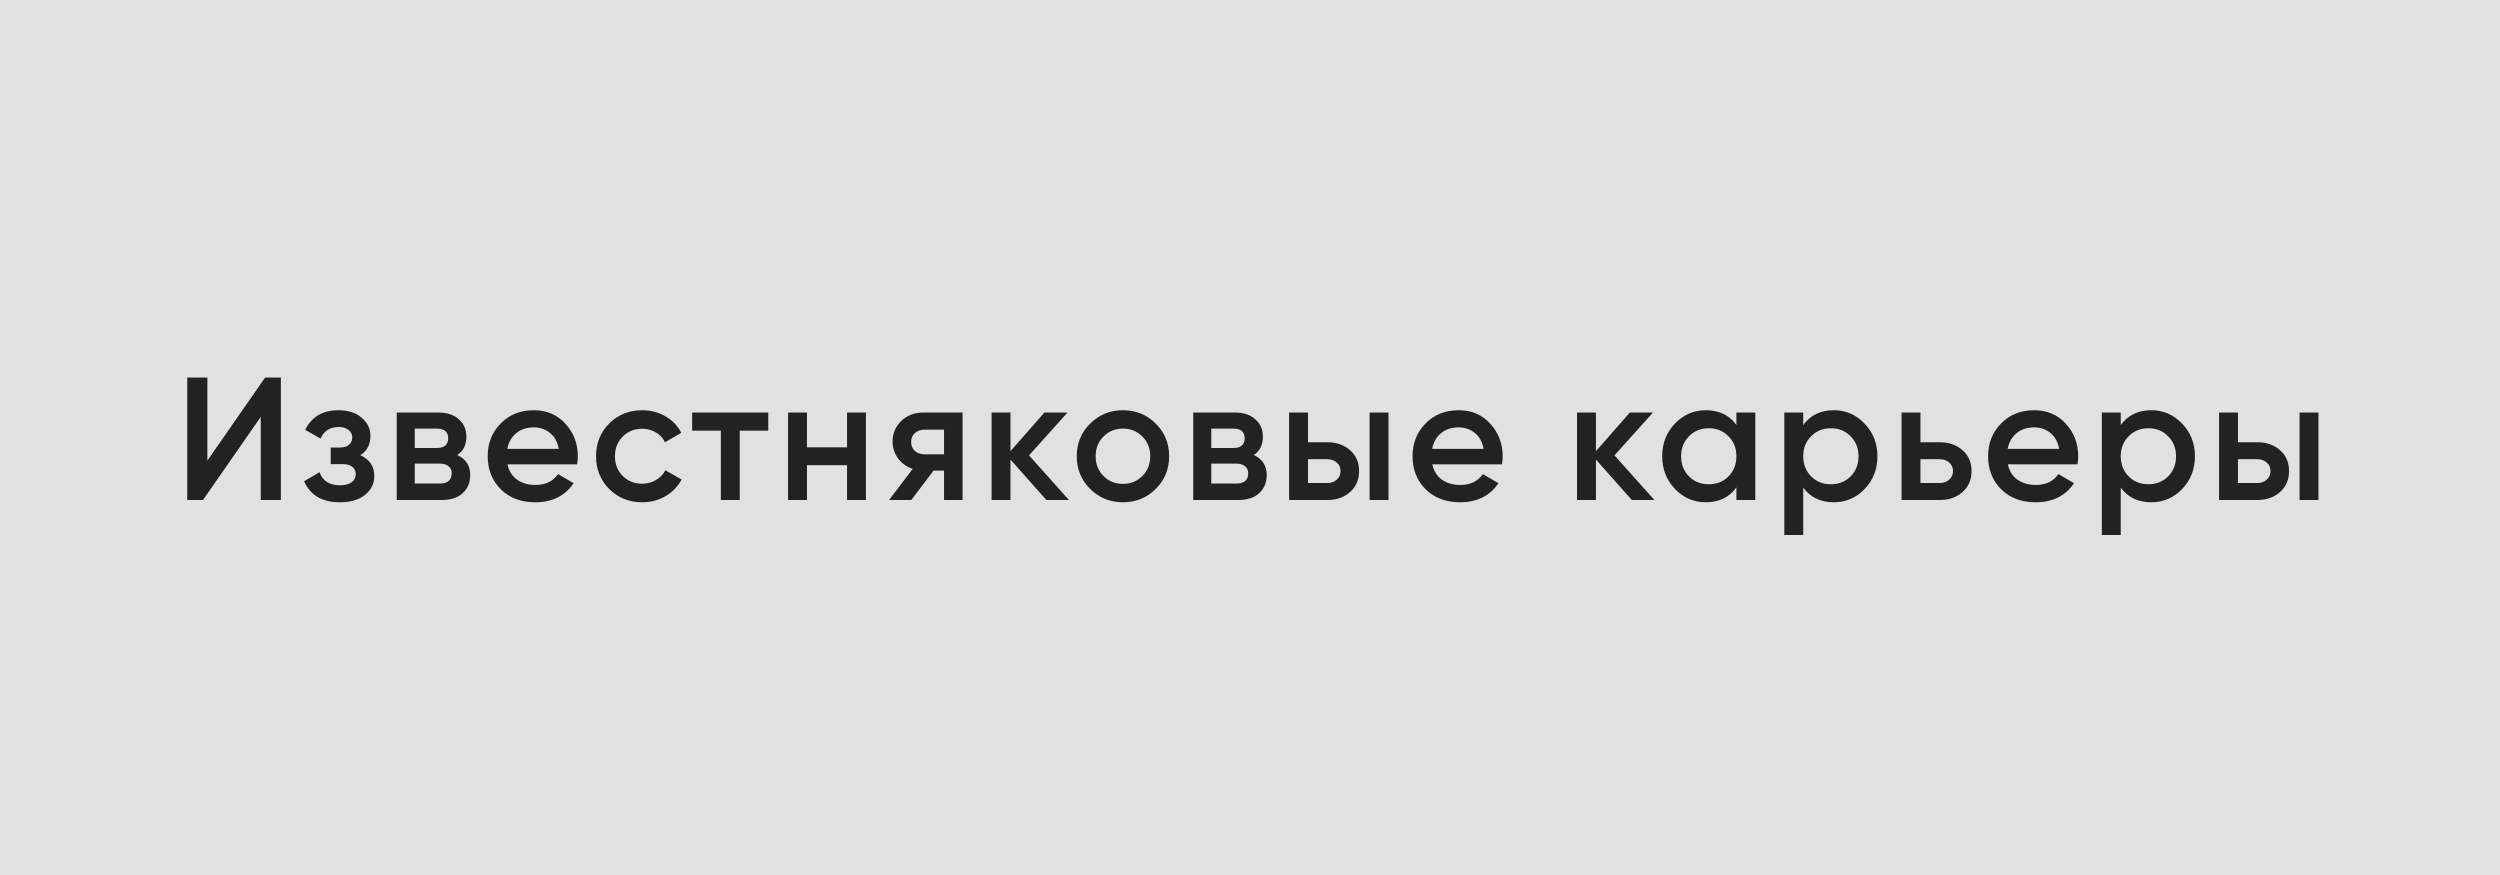
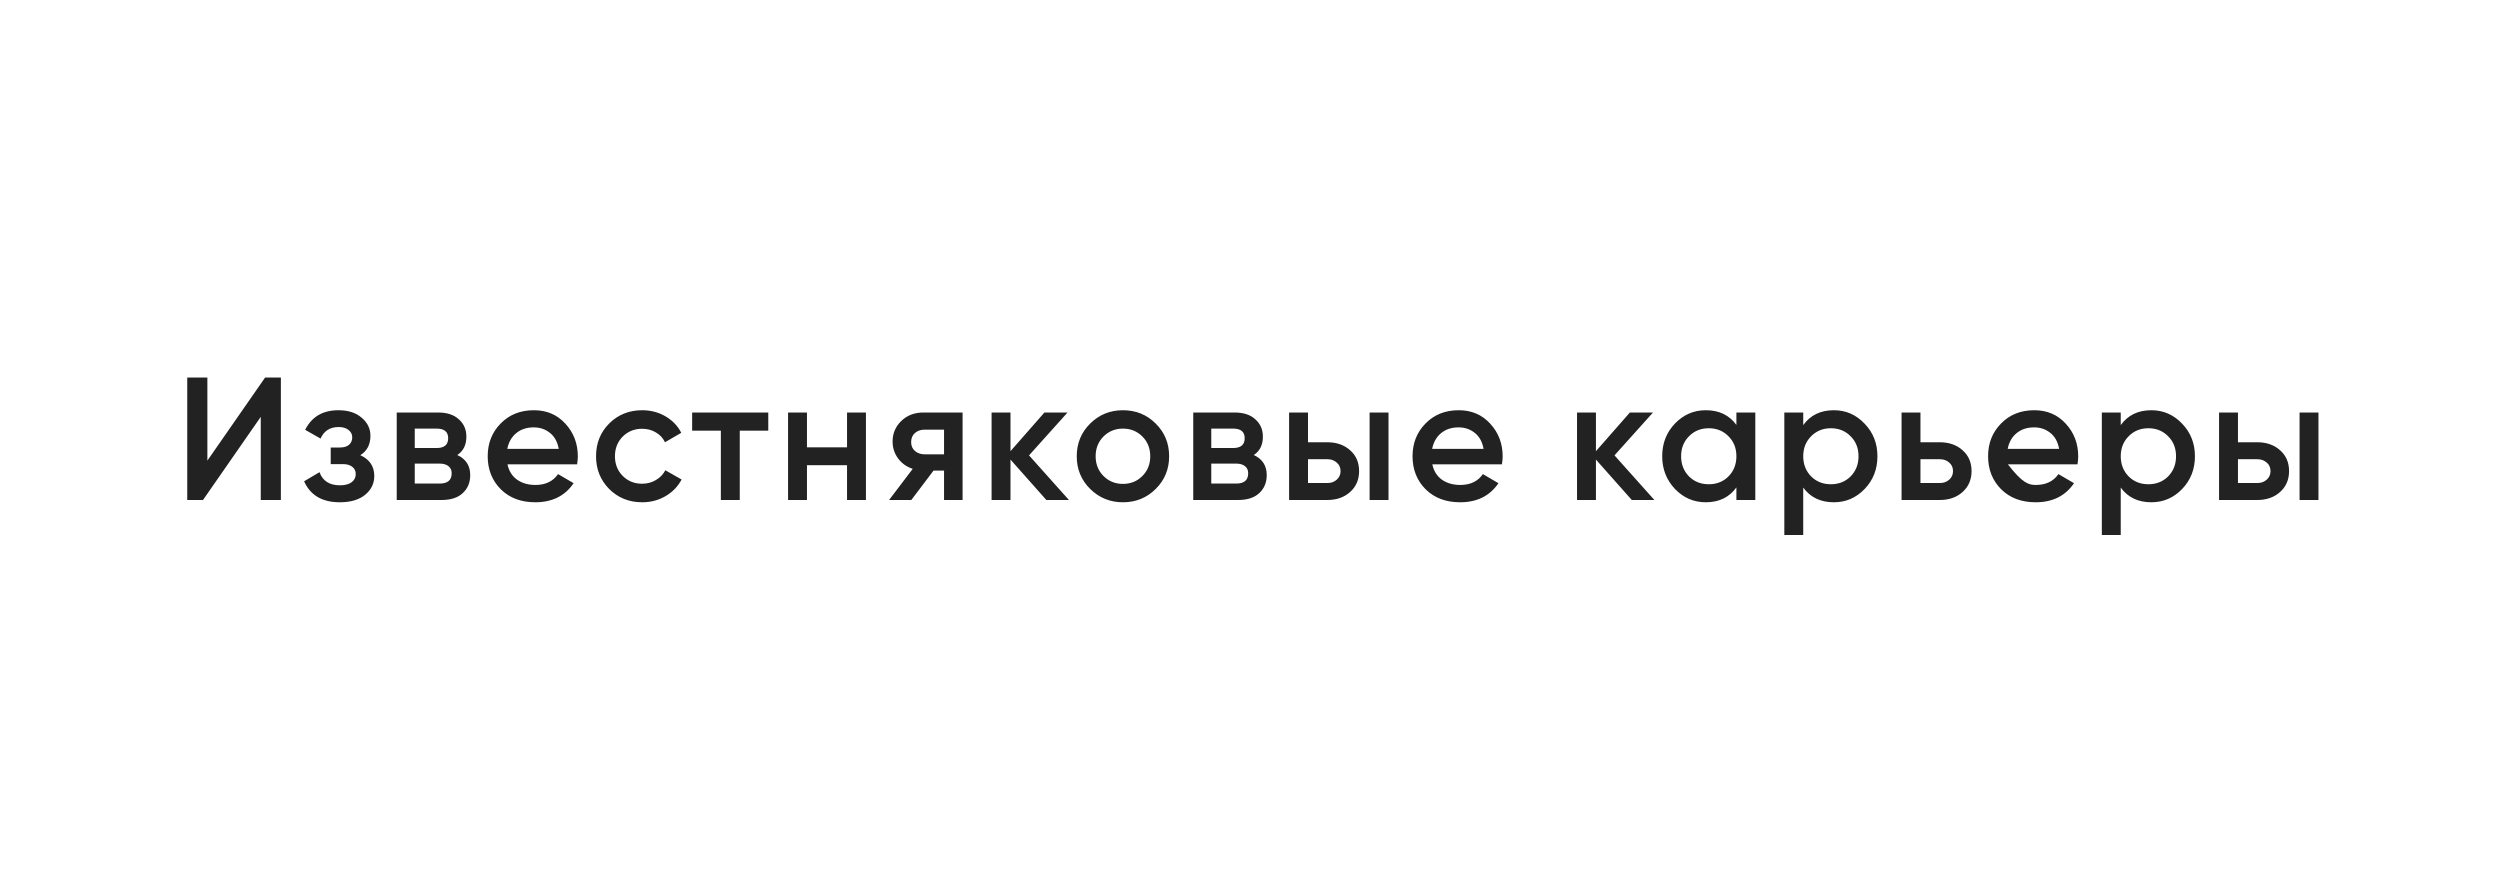
<svg xmlns="http://www.w3.org/2000/svg" width="200" height="70" viewBox="0 0 200 70" fill="none">
-   <rect width="200" height="70" fill="#E1E1E1" />
-   <path d="M20.86 40V33.35L16.24 40H14.98V30.2H16.59V36.85L21.21 30.2H22.47V40H20.86ZM28.823 36.416C29.57 36.752 29.943 37.307 29.943 38.082C29.943 38.679 29.701 39.179 29.215 39.58C28.73 39.981 28.053 40.182 27.185 40.182C25.776 40.182 24.824 39.622 24.329 38.502L25.561 37.774C25.813 38.474 26.359 38.824 27.199 38.824C27.591 38.824 27.899 38.745 28.123 38.586C28.347 38.418 28.459 38.199 28.459 37.928C28.459 37.685 28.371 37.494 28.193 37.354C28.016 37.205 27.769 37.13 27.451 37.13H26.457V35.8H27.199C27.507 35.8 27.745 35.73 27.913 35.59C28.091 35.441 28.179 35.24 28.179 34.988C28.179 34.745 28.081 34.549 27.885 34.4C27.689 34.241 27.428 34.162 27.101 34.162C26.401 34.162 25.916 34.47 25.645 35.086L24.413 34.386C24.936 33.341 25.823 32.818 27.073 32.818C27.857 32.818 28.478 33.019 28.935 33.42C29.402 33.812 29.635 34.293 29.635 34.862C29.635 35.562 29.365 36.08 28.823 36.416ZM36.582 36.402C37.273 36.719 37.618 37.256 37.618 38.012C37.618 38.6 37.418 39.081 37.016 39.454C36.624 39.818 36.06 40 35.322 40H31.738V33H35.042C35.761 33 36.316 33.182 36.708 33.546C37.11 33.901 37.31 34.363 37.31 34.932C37.31 35.595 37.068 36.085 36.582 36.402ZM34.93 34.288H33.18V35.842H34.93C35.546 35.842 35.854 35.581 35.854 35.058C35.854 34.545 35.546 34.288 34.93 34.288ZM35.182 38.684C35.817 38.684 36.134 38.409 36.134 37.858C36.134 37.615 36.05 37.429 35.882 37.298C35.714 37.158 35.481 37.088 35.182 37.088H33.18V38.684H35.182ZM40.598 37.144C40.71 37.676 40.966 38.087 41.368 38.376C41.769 38.656 42.259 38.796 42.838 38.796C43.64 38.796 44.242 38.507 44.644 37.928L45.89 38.656C45.199 39.673 44.177 40.182 42.824 40.182C41.685 40.182 40.766 39.837 40.066 39.146C39.366 38.446 39.016 37.564 39.016 36.5C39.016 35.455 39.361 34.582 40.052 33.882C40.742 33.173 41.629 32.818 42.712 32.818C43.738 32.818 44.578 33.177 45.232 33.896C45.894 34.615 46.226 35.487 46.226 36.514C46.226 36.673 46.207 36.883 46.17 37.144H40.598ZM40.584 35.912H44.7C44.597 35.343 44.359 34.913 43.986 34.624C43.622 34.335 43.192 34.19 42.698 34.19C42.138 34.19 41.671 34.344 41.298 34.652C40.924 34.96 40.686 35.38 40.584 35.912ZM51.379 40.182C50.325 40.182 49.443 39.827 48.733 39.118C48.033 38.409 47.683 37.536 47.683 36.5C47.683 35.455 48.033 34.582 48.733 33.882C49.443 33.173 50.325 32.818 51.379 32.818C52.06 32.818 52.681 32.981 53.241 33.308C53.801 33.635 54.221 34.073 54.501 34.624L53.199 35.38C53.041 35.044 52.798 34.783 52.471 34.596C52.154 34.4 51.785 34.302 51.365 34.302C50.749 34.302 50.231 34.512 49.811 34.932C49.401 35.352 49.195 35.875 49.195 36.5C49.195 37.125 49.401 37.648 49.811 38.068C50.231 38.488 50.749 38.698 51.365 38.698C51.776 38.698 52.145 38.6 52.471 38.404C52.807 38.208 53.059 37.947 53.227 37.62L54.529 38.362C54.23 38.922 53.801 39.365 53.241 39.692C52.681 40.019 52.06 40.182 51.379 40.182ZM61.462 33V34.456H59.18V40H57.668V34.456H55.372V33H61.462ZM67.763 33H69.275V40H67.763V37.214H64.557V40H63.045V33H64.557V35.786H67.763V33ZM77.007 33V40H75.523V37.648H74.683L72.905 40H71.127L73.017 37.508C72.532 37.349 72.14 37.069 71.841 36.668C71.552 36.267 71.407 35.819 71.407 35.324C71.407 34.68 71.636 34.134 72.093 33.686C72.56 33.229 73.157 33 73.885 33H77.007ZM73.969 36.346H75.523V34.372H73.969C73.661 34.372 73.404 34.461 73.199 34.638C72.994 34.815 72.891 35.058 72.891 35.366C72.891 35.665 72.994 35.903 73.199 36.08C73.404 36.257 73.661 36.346 73.969 36.346ZM85.515 40H83.709L80.839 36.766V40H79.327V33H80.839V36.094L83.555 33H85.403L82.323 36.43L85.515 40ZM89.835 40.182C88.809 40.182 87.936 39.827 87.217 39.118C86.499 38.409 86.139 37.536 86.139 36.5C86.139 35.464 86.499 34.591 87.217 33.882C87.936 33.173 88.809 32.818 89.835 32.818C90.871 32.818 91.744 33.173 92.453 33.882C93.172 34.591 93.531 35.464 93.531 36.5C93.531 37.536 93.172 38.409 92.453 39.118C91.744 39.827 90.871 40.182 89.835 40.182ZM88.281 38.082C88.701 38.502 89.219 38.712 89.835 38.712C90.451 38.712 90.969 38.502 91.389 38.082C91.809 37.662 92.019 37.135 92.019 36.5C92.019 35.865 91.809 35.338 91.389 34.918C90.969 34.498 90.451 34.288 89.835 34.288C89.219 34.288 88.701 34.498 88.281 34.918C87.861 35.338 87.651 35.865 87.651 36.5C87.651 37.135 87.861 37.662 88.281 38.082ZM100.303 36.402C100.993 36.719 101.339 37.256 101.339 38.012C101.339 38.6 101.138 39.081 100.737 39.454C100.345 39.818 99.78 40 99.043 40H95.459V33H98.763C99.481 33 100.037 33.182 100.429 33.546C100.83 33.901 101.031 34.363 101.031 34.932C101.031 35.595 100.788 36.085 100.303 36.402ZM98.651 34.288H96.901V35.842H98.651C99.267 35.842 99.575 35.581 99.575 35.058C99.575 34.545 99.267 34.288 98.651 34.288ZM98.903 38.684C99.537 38.684 99.855 38.409 99.855 37.858C99.855 37.615 99.771 37.429 99.603 37.298C99.435 37.158 99.201 37.088 98.903 37.088H96.901V38.684H98.903ZM106.18 35.38C106.927 35.38 107.538 35.595 108.014 36.024C108.49 36.444 108.728 36.999 108.728 37.69C108.728 38.371 108.49 38.927 108.014 39.356C107.538 39.785 106.927 40 106.18 40H103.128V33H104.64V35.38H106.18ZM109.568 33H111.08V40H109.568V33ZM106.194 38.642C106.493 38.642 106.74 38.553 106.936 38.376C107.141 38.199 107.244 37.97 107.244 37.69C107.244 37.401 107.141 37.172 106.936 37.004C106.74 36.827 106.493 36.738 106.194 36.738H104.64V38.642H106.194ZM114.585 37.144C114.697 37.676 114.954 38.087 115.355 38.376C115.756 38.656 116.246 38.796 116.825 38.796C117.628 38.796 118.23 38.507 118.631 37.928L119.877 38.656C119.186 39.673 118.164 40.182 116.811 40.182C115.672 40.182 114.753 39.837 114.053 39.146C113.353 38.446 113.003 37.564 113.003 36.5C113.003 35.455 113.348 34.582 114.039 33.882C114.73 33.173 115.616 32.818 116.699 32.818C117.726 32.818 118.566 33.177 119.219 33.896C119.882 34.615 120.213 35.487 120.213 36.514C120.213 36.673 120.194 36.883 120.157 37.144H114.585ZM114.571 35.912H118.687C118.584 35.343 118.346 34.913 117.973 34.624C117.609 34.335 117.18 34.19 116.685 34.19C116.125 34.19 115.658 34.344 115.285 34.652C114.912 34.96 114.674 35.38 114.571 35.912ZM132.351 40H130.545L127.675 36.766V40H126.163V33H127.675V36.094L130.391 33H132.239L129.159 36.43L132.351 40ZM138.912 33H140.424V40H138.912V38.992C138.343 39.785 137.526 40.182 136.462 40.182C135.501 40.182 134.679 39.827 133.998 39.118C133.317 38.399 132.976 37.527 132.976 36.5C132.976 35.464 133.317 34.591 133.998 33.882C134.679 33.173 135.501 32.818 136.462 32.818C137.526 32.818 138.343 33.21 138.912 33.994V33ZM135.118 38.11C135.538 38.53 136.065 38.74 136.7 38.74C137.335 38.74 137.862 38.53 138.282 38.11C138.702 37.681 138.912 37.144 138.912 36.5C138.912 35.856 138.702 35.324 138.282 34.904C137.862 34.475 137.335 34.26 136.7 34.26C136.065 34.26 135.538 34.475 135.118 34.904C134.698 35.324 134.488 35.856 134.488 36.5C134.488 37.144 134.698 37.681 135.118 38.11ZM146.708 32.818C147.67 32.818 148.491 33.177 149.172 33.896C149.854 34.605 150.194 35.473 150.194 36.5C150.194 37.536 149.854 38.409 149.172 39.118C148.491 39.827 147.67 40.182 146.708 40.182C145.644 40.182 144.828 39.79 144.258 39.006V42.8H142.746V33H144.258V34.008C144.828 33.215 145.644 32.818 146.708 32.818ZM144.888 38.11C145.308 38.53 145.836 38.74 146.47 38.74C147.105 38.74 147.632 38.53 148.052 38.11C148.472 37.681 148.682 37.144 148.682 36.5C148.682 35.856 148.472 35.324 148.052 34.904C147.632 34.475 147.105 34.26 146.47 34.26C145.836 34.26 145.308 34.475 144.888 34.904C144.468 35.324 144.258 35.856 144.258 36.5C144.258 37.144 144.468 37.681 144.888 38.11ZM155.177 35.38C155.923 35.38 156.535 35.595 157.011 36.024C157.487 36.444 157.725 36.999 157.725 37.69C157.725 38.371 157.487 38.927 157.011 39.356C156.535 39.785 155.923 40 155.177 40H152.125V33H153.637V35.38H155.177ZM155.191 38.642C155.489 38.642 155.737 38.553 155.933 38.376C156.138 38.199 156.241 37.97 156.241 37.69C156.241 37.401 156.138 37.172 155.933 37.004C155.737 36.827 155.489 36.738 155.191 36.738H153.637V38.642H155.191ZM160.629 37.144C160.741 37.676 160.997 38.087 161.399 38.376C161.8 38.656 162.29 38.796 162.869 38.796C163.671 38.796 164.273 38.507 164.675 37.928L165.921 38.656C165.23 39.673 164.208 40.182 162.855 40.182C161.716 40.182 160.797 39.837 160.097 39.146C159.397 38.446 159.047 37.564 159.047 36.5C159.047 35.455 159.392 34.582 160.083 33.882C160.773 33.173 161.66 32.818 162.743 32.818C163.769 32.818 164.609 33.177 165.263 33.896C165.925 34.615 166.257 35.487 166.257 36.514C166.257 36.673 166.238 36.883 166.201 37.144H160.629ZM160.615 35.912H164.731C164.628 35.343 164.39 34.913 164.017 34.624C163.653 34.335 163.223 34.19 162.729 34.19C162.169 34.19 161.702 34.344 161.329 34.652C160.955 34.96 160.717 35.38 160.615 35.912ZM172.109 32.818C173.07 32.818 173.892 33.177 174.573 33.896C175.254 34.605 175.595 35.473 175.595 36.5C175.595 37.536 175.254 38.409 174.573 39.118C173.892 39.827 173.07 40.182 172.109 40.182C171.045 40.182 170.228 39.79 169.659 39.006V42.8H168.147V33H169.659V34.008C170.228 33.215 171.045 32.818 172.109 32.818ZM170.289 38.11C170.709 38.53 171.236 38.74 171.871 38.74C172.506 38.74 173.033 38.53 173.453 38.11C173.873 37.681 174.083 37.144 174.083 36.5C174.083 35.856 173.873 35.324 173.453 34.904C173.033 34.475 172.506 34.26 171.871 34.26C171.236 34.26 170.709 34.475 170.289 34.904C169.869 35.324 169.659 35.856 169.659 36.5C169.659 37.144 169.869 37.681 170.289 38.11ZM180.577 35.38C181.324 35.38 181.935 35.595 182.411 36.024C182.887 36.444 183.125 36.999 183.125 37.69C183.125 38.371 182.887 38.927 182.411 39.356C181.935 39.785 181.324 40 180.577 40H177.525V33H179.037V35.38H180.577ZM183.965 33H185.477V40H183.965V33ZM180.591 38.642C180.89 38.642 181.137 38.553 181.333 38.376C181.539 38.199 181.641 37.97 181.641 37.69C181.641 37.401 181.539 37.172 181.333 37.004C181.137 36.827 180.89 36.738 180.591 36.738H179.037V38.642H180.591Z" fill="#222222" />
+   <path d="M20.86 40V33.35L16.24 40H14.98V30.2H16.59V36.85L21.21 30.2H22.47V40H20.86ZM28.823 36.416C29.57 36.752 29.943 37.307 29.943 38.082C29.943 38.679 29.701 39.179 29.215 39.58C28.73 39.981 28.053 40.182 27.185 40.182C25.776 40.182 24.824 39.622 24.329 38.502L25.561 37.774C25.813 38.474 26.359 38.824 27.199 38.824C27.591 38.824 27.899 38.745 28.123 38.586C28.347 38.418 28.459 38.199 28.459 37.928C28.459 37.685 28.371 37.494 28.193 37.354C28.016 37.205 27.769 37.13 27.451 37.13H26.457V35.8H27.199C27.507 35.8 27.745 35.73 27.913 35.59C28.091 35.441 28.179 35.24 28.179 34.988C28.179 34.745 28.081 34.549 27.885 34.4C27.689 34.241 27.428 34.162 27.101 34.162C26.401 34.162 25.916 34.47 25.645 35.086L24.413 34.386C24.936 33.341 25.823 32.818 27.073 32.818C27.857 32.818 28.478 33.019 28.935 33.42C29.402 33.812 29.635 34.293 29.635 34.862C29.635 35.562 29.365 36.08 28.823 36.416ZM36.582 36.402C37.273 36.719 37.618 37.256 37.618 38.012C37.618 38.6 37.418 39.081 37.016 39.454C36.624 39.818 36.06 40 35.322 40H31.738V33H35.042C35.761 33 36.316 33.182 36.708 33.546C37.11 33.901 37.31 34.363 37.31 34.932C37.31 35.595 37.068 36.085 36.582 36.402ZM34.93 34.288H33.18V35.842H34.93C35.546 35.842 35.854 35.581 35.854 35.058C35.854 34.545 35.546 34.288 34.93 34.288ZM35.182 38.684C35.817 38.684 36.134 38.409 36.134 37.858C36.134 37.615 36.05 37.429 35.882 37.298C35.714 37.158 35.481 37.088 35.182 37.088H33.18V38.684H35.182ZM40.598 37.144C40.71 37.676 40.966 38.087 41.368 38.376C41.769 38.656 42.259 38.796 42.838 38.796C43.64 38.796 44.242 38.507 44.644 37.928L45.89 38.656C45.199 39.673 44.177 40.182 42.824 40.182C41.685 40.182 40.766 39.837 40.066 39.146C39.366 38.446 39.016 37.564 39.016 36.5C39.016 35.455 39.361 34.582 40.052 33.882C40.742 33.173 41.629 32.818 42.712 32.818C43.738 32.818 44.578 33.177 45.232 33.896C45.894 34.615 46.226 35.487 46.226 36.514C46.226 36.673 46.207 36.883 46.17 37.144H40.598ZM40.584 35.912H44.7C44.597 35.343 44.359 34.913 43.986 34.624C43.622 34.335 43.192 34.19 42.698 34.19C42.138 34.19 41.671 34.344 41.298 34.652C40.924 34.96 40.686 35.38 40.584 35.912ZM51.379 40.182C50.325 40.182 49.443 39.827 48.733 39.118C48.033 38.409 47.683 37.536 47.683 36.5C47.683 35.455 48.033 34.582 48.733 33.882C49.443 33.173 50.325 32.818 51.379 32.818C52.06 32.818 52.681 32.981 53.241 33.308C53.801 33.635 54.221 34.073 54.501 34.624L53.199 35.38C53.041 35.044 52.798 34.783 52.471 34.596C52.154 34.4 51.785 34.302 51.365 34.302C50.749 34.302 50.231 34.512 49.811 34.932C49.401 35.352 49.195 35.875 49.195 36.5C49.195 37.125 49.401 37.648 49.811 38.068C50.231 38.488 50.749 38.698 51.365 38.698C51.776 38.698 52.145 38.6 52.471 38.404C52.807 38.208 53.059 37.947 53.227 37.62L54.529 38.362C54.23 38.922 53.801 39.365 53.241 39.692C52.681 40.019 52.06 40.182 51.379 40.182ZM61.462 33V34.456H59.18V40H57.668V34.456H55.372V33H61.462ZM67.763 33H69.275V40H67.763V37.214H64.557V40H63.045V33H64.557V35.786H67.763V33ZM77.007 33V40H75.523V37.648H74.683L72.905 40H71.127L73.017 37.508C72.532 37.349 72.14 37.069 71.841 36.668C71.552 36.267 71.407 35.819 71.407 35.324C71.407 34.68 71.636 34.134 72.093 33.686C72.56 33.229 73.157 33 73.885 33H77.007ZM73.969 36.346H75.523V34.372H73.969C73.661 34.372 73.404 34.461 73.199 34.638C72.994 34.815 72.891 35.058 72.891 35.366C72.891 35.665 72.994 35.903 73.199 36.08C73.404 36.257 73.661 36.346 73.969 36.346ZM85.515 40H83.709L80.839 36.766V40H79.327V33H80.839V36.094L83.555 33H85.403L82.323 36.43L85.515 40ZM89.835 40.182C88.809 40.182 87.936 39.827 87.217 39.118C86.499 38.409 86.139 37.536 86.139 36.5C86.139 35.464 86.499 34.591 87.217 33.882C87.936 33.173 88.809 32.818 89.835 32.818C90.871 32.818 91.744 33.173 92.453 33.882C93.172 34.591 93.531 35.464 93.531 36.5C93.531 37.536 93.172 38.409 92.453 39.118C91.744 39.827 90.871 40.182 89.835 40.182ZM88.281 38.082C88.701 38.502 89.219 38.712 89.835 38.712C90.451 38.712 90.969 38.502 91.389 38.082C91.809 37.662 92.019 37.135 92.019 36.5C92.019 35.865 91.809 35.338 91.389 34.918C90.969 34.498 90.451 34.288 89.835 34.288C89.219 34.288 88.701 34.498 88.281 34.918C87.861 35.338 87.651 35.865 87.651 36.5C87.651 37.135 87.861 37.662 88.281 38.082ZM100.303 36.402C100.993 36.719 101.339 37.256 101.339 38.012C101.339 38.6 101.138 39.081 100.737 39.454C100.345 39.818 99.78 40 99.043 40H95.459V33H98.763C99.481 33 100.037 33.182 100.429 33.546C100.83 33.901 101.031 34.363 101.031 34.932C101.031 35.595 100.788 36.085 100.303 36.402ZM98.651 34.288H96.901V35.842H98.651C99.267 35.842 99.575 35.581 99.575 35.058C99.575 34.545 99.267 34.288 98.651 34.288ZM98.903 38.684C99.537 38.684 99.855 38.409 99.855 37.858C99.855 37.615 99.771 37.429 99.603 37.298C99.435 37.158 99.201 37.088 98.903 37.088H96.901V38.684H98.903ZM106.18 35.38C106.927 35.38 107.538 35.595 108.014 36.024C108.49 36.444 108.728 36.999 108.728 37.69C108.728 38.371 108.49 38.927 108.014 39.356C107.538 39.785 106.927 40 106.18 40H103.128V33H104.64V35.38H106.18ZM109.568 33H111.08V40H109.568V33ZM106.194 38.642C106.493 38.642 106.74 38.553 106.936 38.376C107.141 38.199 107.244 37.97 107.244 37.69C107.244 37.401 107.141 37.172 106.936 37.004C106.74 36.827 106.493 36.738 106.194 36.738H104.64V38.642H106.194ZM114.585 37.144C114.697 37.676 114.954 38.087 115.355 38.376C115.756 38.656 116.246 38.796 116.825 38.796C117.628 38.796 118.23 38.507 118.631 37.928L119.877 38.656C119.186 39.673 118.164 40.182 116.811 40.182C115.672 40.182 114.753 39.837 114.053 39.146C113.353 38.446 113.003 37.564 113.003 36.5C113.003 35.455 113.348 34.582 114.039 33.882C114.73 33.173 115.616 32.818 116.699 32.818C117.726 32.818 118.566 33.177 119.219 33.896C119.882 34.615 120.213 35.487 120.213 36.514C120.213 36.673 120.194 36.883 120.157 37.144H114.585ZM114.571 35.912H118.687C118.584 35.343 118.346 34.913 117.973 34.624C117.609 34.335 117.18 34.19 116.685 34.19C116.125 34.19 115.658 34.344 115.285 34.652C114.912 34.96 114.674 35.38 114.571 35.912ZM132.351 40H130.545L127.675 36.766V40H126.163V33H127.675V36.094L130.391 33H132.239L129.159 36.43L132.351 40ZM138.912 33H140.424V40H138.912V38.992C138.343 39.785 137.526 40.182 136.462 40.182C135.501 40.182 134.679 39.827 133.998 39.118C133.317 38.399 132.976 37.527 132.976 36.5C132.976 35.464 133.317 34.591 133.998 33.882C134.679 33.173 135.501 32.818 136.462 32.818C137.526 32.818 138.343 33.21 138.912 33.994V33ZM135.118 38.11C135.538 38.53 136.065 38.74 136.7 38.74C137.335 38.74 137.862 38.53 138.282 38.11C138.702 37.681 138.912 37.144 138.912 36.5C138.912 35.856 138.702 35.324 138.282 34.904C137.862 34.475 137.335 34.26 136.7 34.26C136.065 34.26 135.538 34.475 135.118 34.904C134.698 35.324 134.488 35.856 134.488 36.5C134.488 37.144 134.698 37.681 135.118 38.11ZM146.708 32.818C147.67 32.818 148.491 33.177 149.172 33.896C149.854 34.605 150.194 35.473 150.194 36.5C150.194 37.536 149.854 38.409 149.172 39.118C148.491 39.827 147.67 40.182 146.708 40.182C145.644 40.182 144.828 39.79 144.258 39.006V42.8H142.746V33H144.258V34.008C144.828 33.215 145.644 32.818 146.708 32.818ZM144.888 38.11C145.308 38.53 145.836 38.74 146.47 38.74C147.105 38.74 147.632 38.53 148.052 38.11C148.472 37.681 148.682 37.144 148.682 36.5C148.682 35.856 148.472 35.324 148.052 34.904C147.632 34.475 147.105 34.26 146.47 34.26C145.836 34.26 145.308 34.475 144.888 34.904C144.468 35.324 144.258 35.856 144.258 36.5C144.258 37.144 144.468 37.681 144.888 38.11ZM155.177 35.38C155.923 35.38 156.535 35.595 157.011 36.024C157.487 36.444 157.725 36.999 157.725 37.69C157.725 38.371 157.487 38.927 157.011 39.356C156.535 39.785 155.923 40 155.177 40H152.125V33H153.637V35.38H155.177ZM155.191 38.642C155.489 38.642 155.737 38.553 155.933 38.376C156.138 38.199 156.241 37.97 156.241 37.69C156.241 37.401 156.138 37.172 155.933 37.004C155.737 36.827 155.489 36.738 155.191 36.738H153.637V38.642H155.191ZM160.629 37.144C161.8 38.656 162.29 38.796 162.869 38.796C163.671 38.796 164.273 38.507 164.675 37.928L165.921 38.656C165.23 39.673 164.208 40.182 162.855 40.182C161.716 40.182 160.797 39.837 160.097 39.146C159.397 38.446 159.047 37.564 159.047 36.5C159.047 35.455 159.392 34.582 160.083 33.882C160.773 33.173 161.66 32.818 162.743 32.818C163.769 32.818 164.609 33.177 165.263 33.896C165.925 34.615 166.257 35.487 166.257 36.514C166.257 36.673 166.238 36.883 166.201 37.144H160.629ZM160.615 35.912H164.731C164.628 35.343 164.39 34.913 164.017 34.624C163.653 34.335 163.223 34.19 162.729 34.19C162.169 34.19 161.702 34.344 161.329 34.652C160.955 34.96 160.717 35.38 160.615 35.912ZM172.109 32.818C173.07 32.818 173.892 33.177 174.573 33.896C175.254 34.605 175.595 35.473 175.595 36.5C175.595 37.536 175.254 38.409 174.573 39.118C173.892 39.827 173.07 40.182 172.109 40.182C171.045 40.182 170.228 39.79 169.659 39.006V42.8H168.147V33H169.659V34.008C170.228 33.215 171.045 32.818 172.109 32.818ZM170.289 38.11C170.709 38.53 171.236 38.74 171.871 38.74C172.506 38.74 173.033 38.53 173.453 38.11C173.873 37.681 174.083 37.144 174.083 36.5C174.083 35.856 173.873 35.324 173.453 34.904C173.033 34.475 172.506 34.26 171.871 34.26C171.236 34.26 170.709 34.475 170.289 34.904C169.869 35.324 169.659 35.856 169.659 36.5C169.659 37.144 169.869 37.681 170.289 38.11ZM180.577 35.38C181.324 35.38 181.935 35.595 182.411 36.024C182.887 36.444 183.125 36.999 183.125 37.69C183.125 38.371 182.887 38.927 182.411 39.356C181.935 39.785 181.324 40 180.577 40H177.525V33H179.037V35.38H180.577ZM183.965 33H185.477V40H183.965V33ZM180.591 38.642C180.89 38.642 181.137 38.553 181.333 38.376C181.539 38.199 181.641 37.97 181.641 37.69C181.641 37.401 181.539 37.172 181.333 37.004C181.137 36.827 180.89 36.738 180.591 36.738H179.037V38.642H180.591Z" fill="#222222" />
</svg>